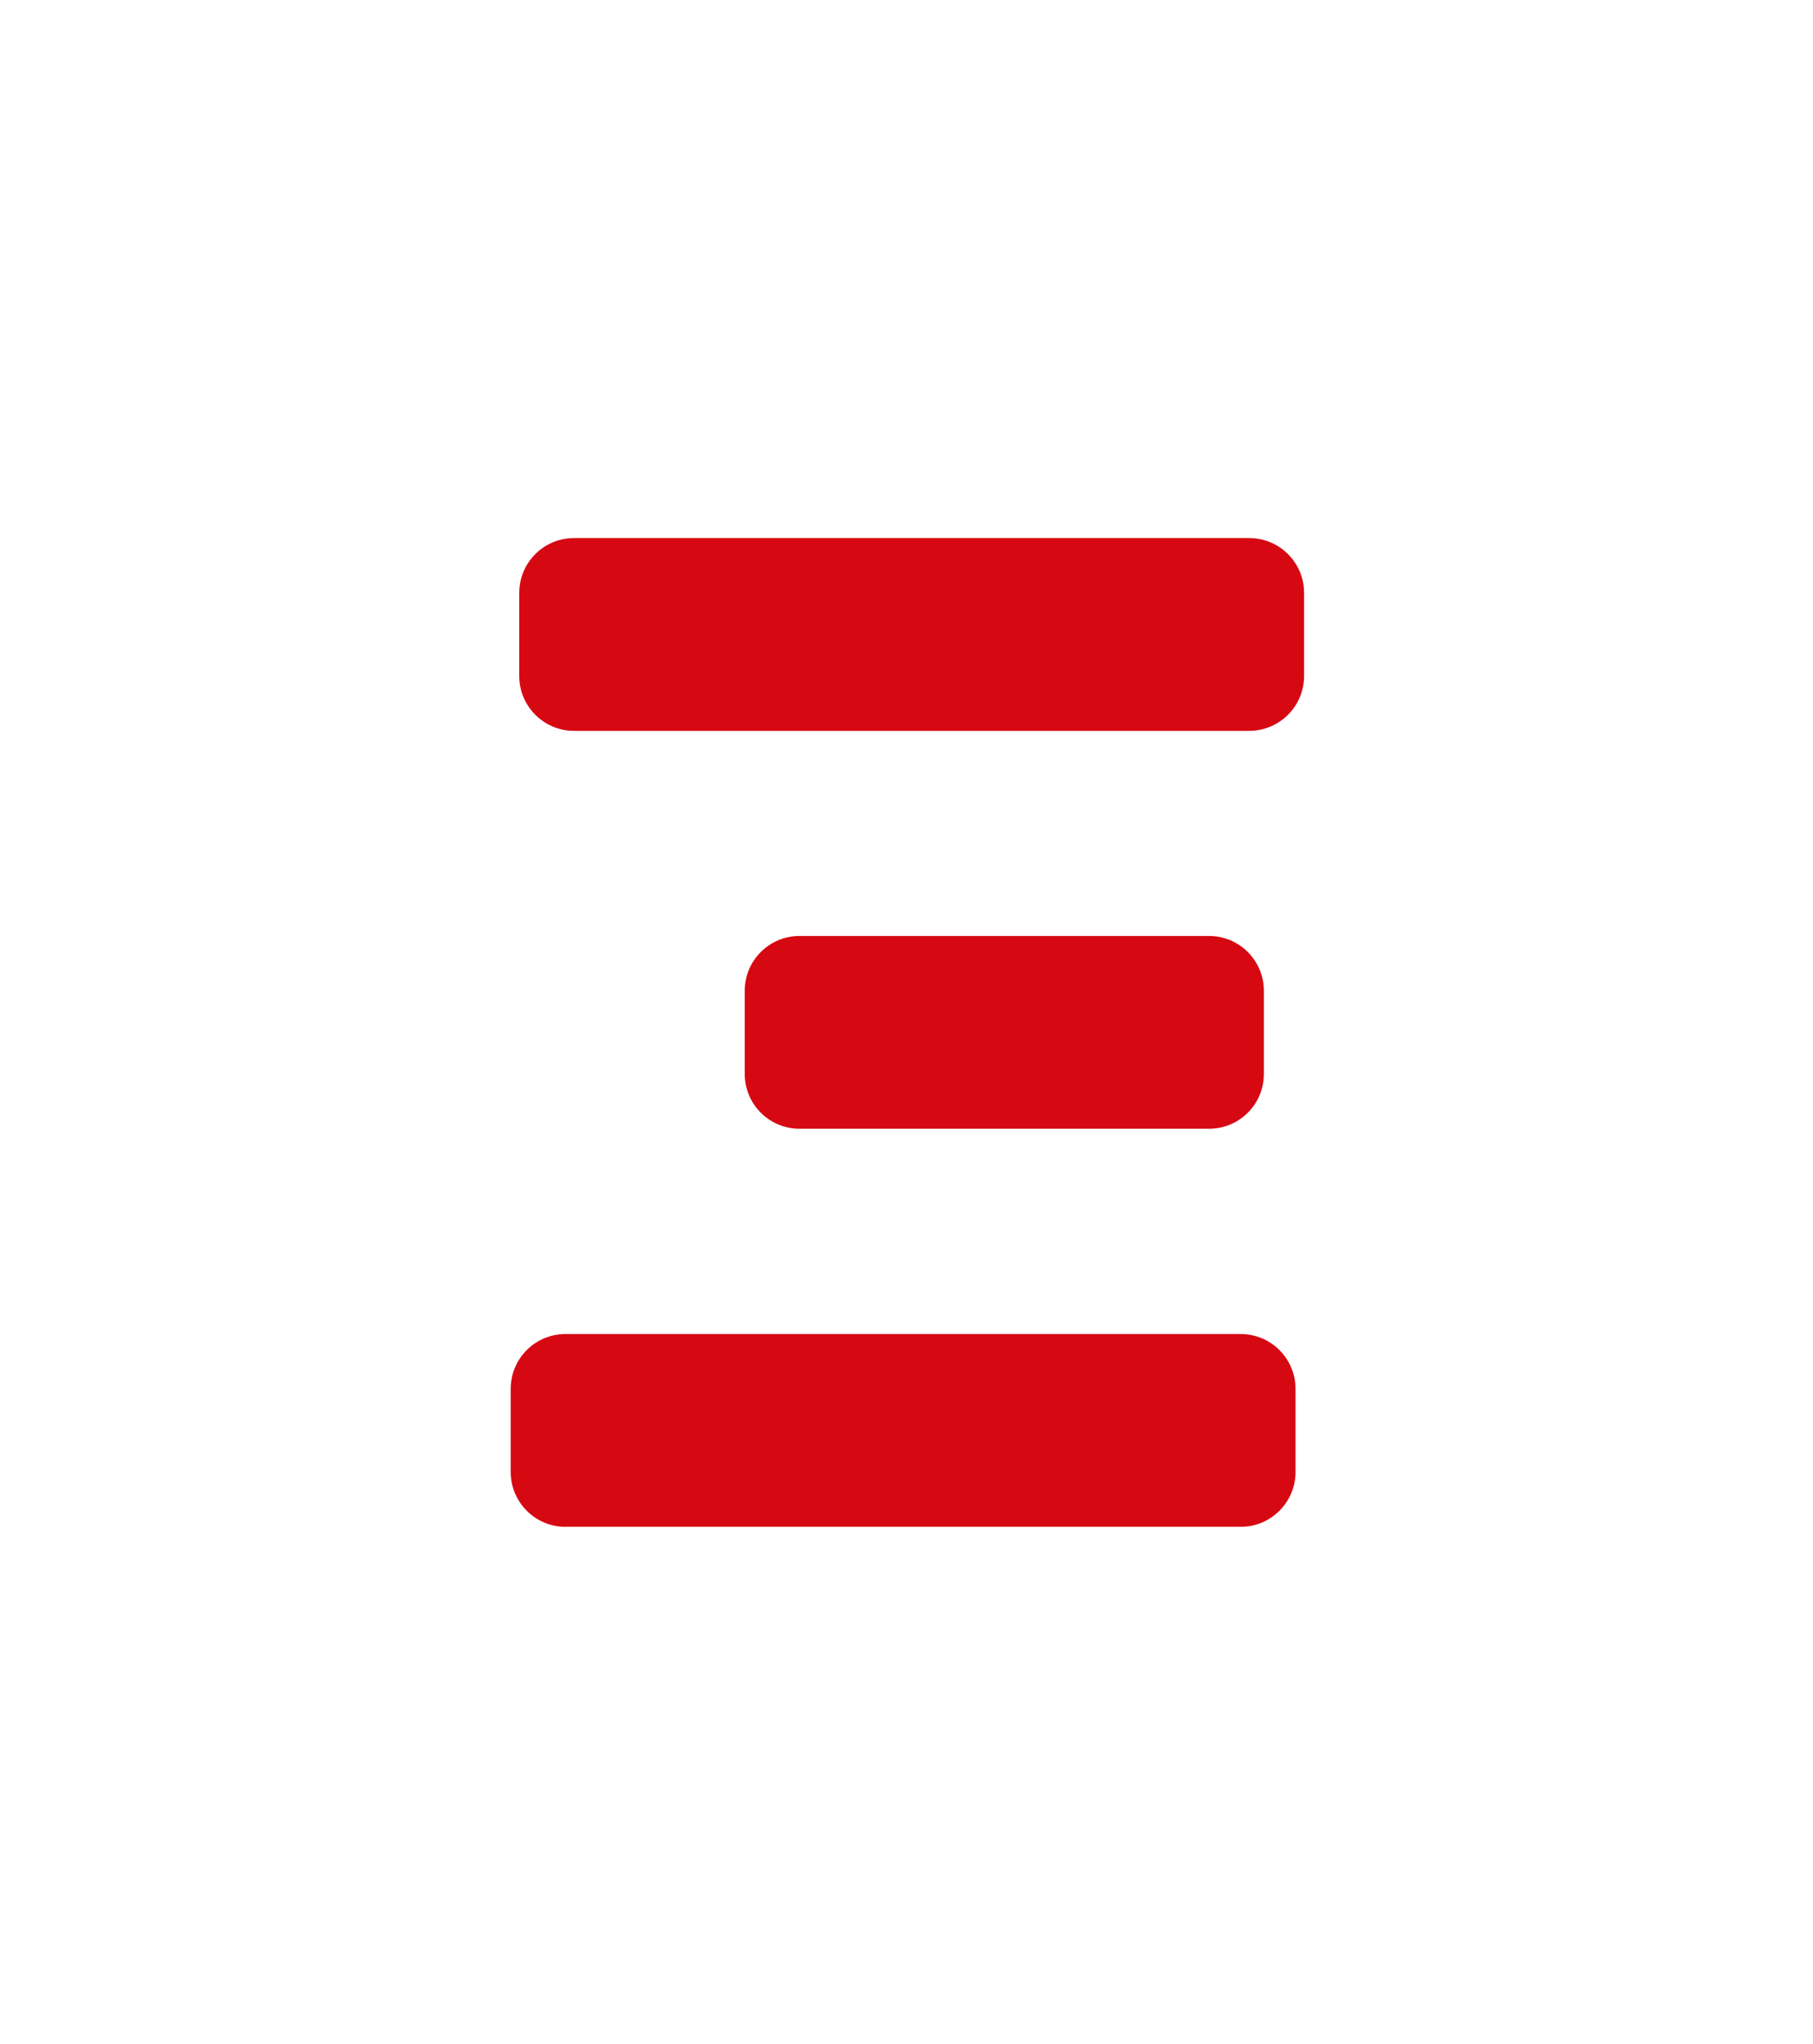
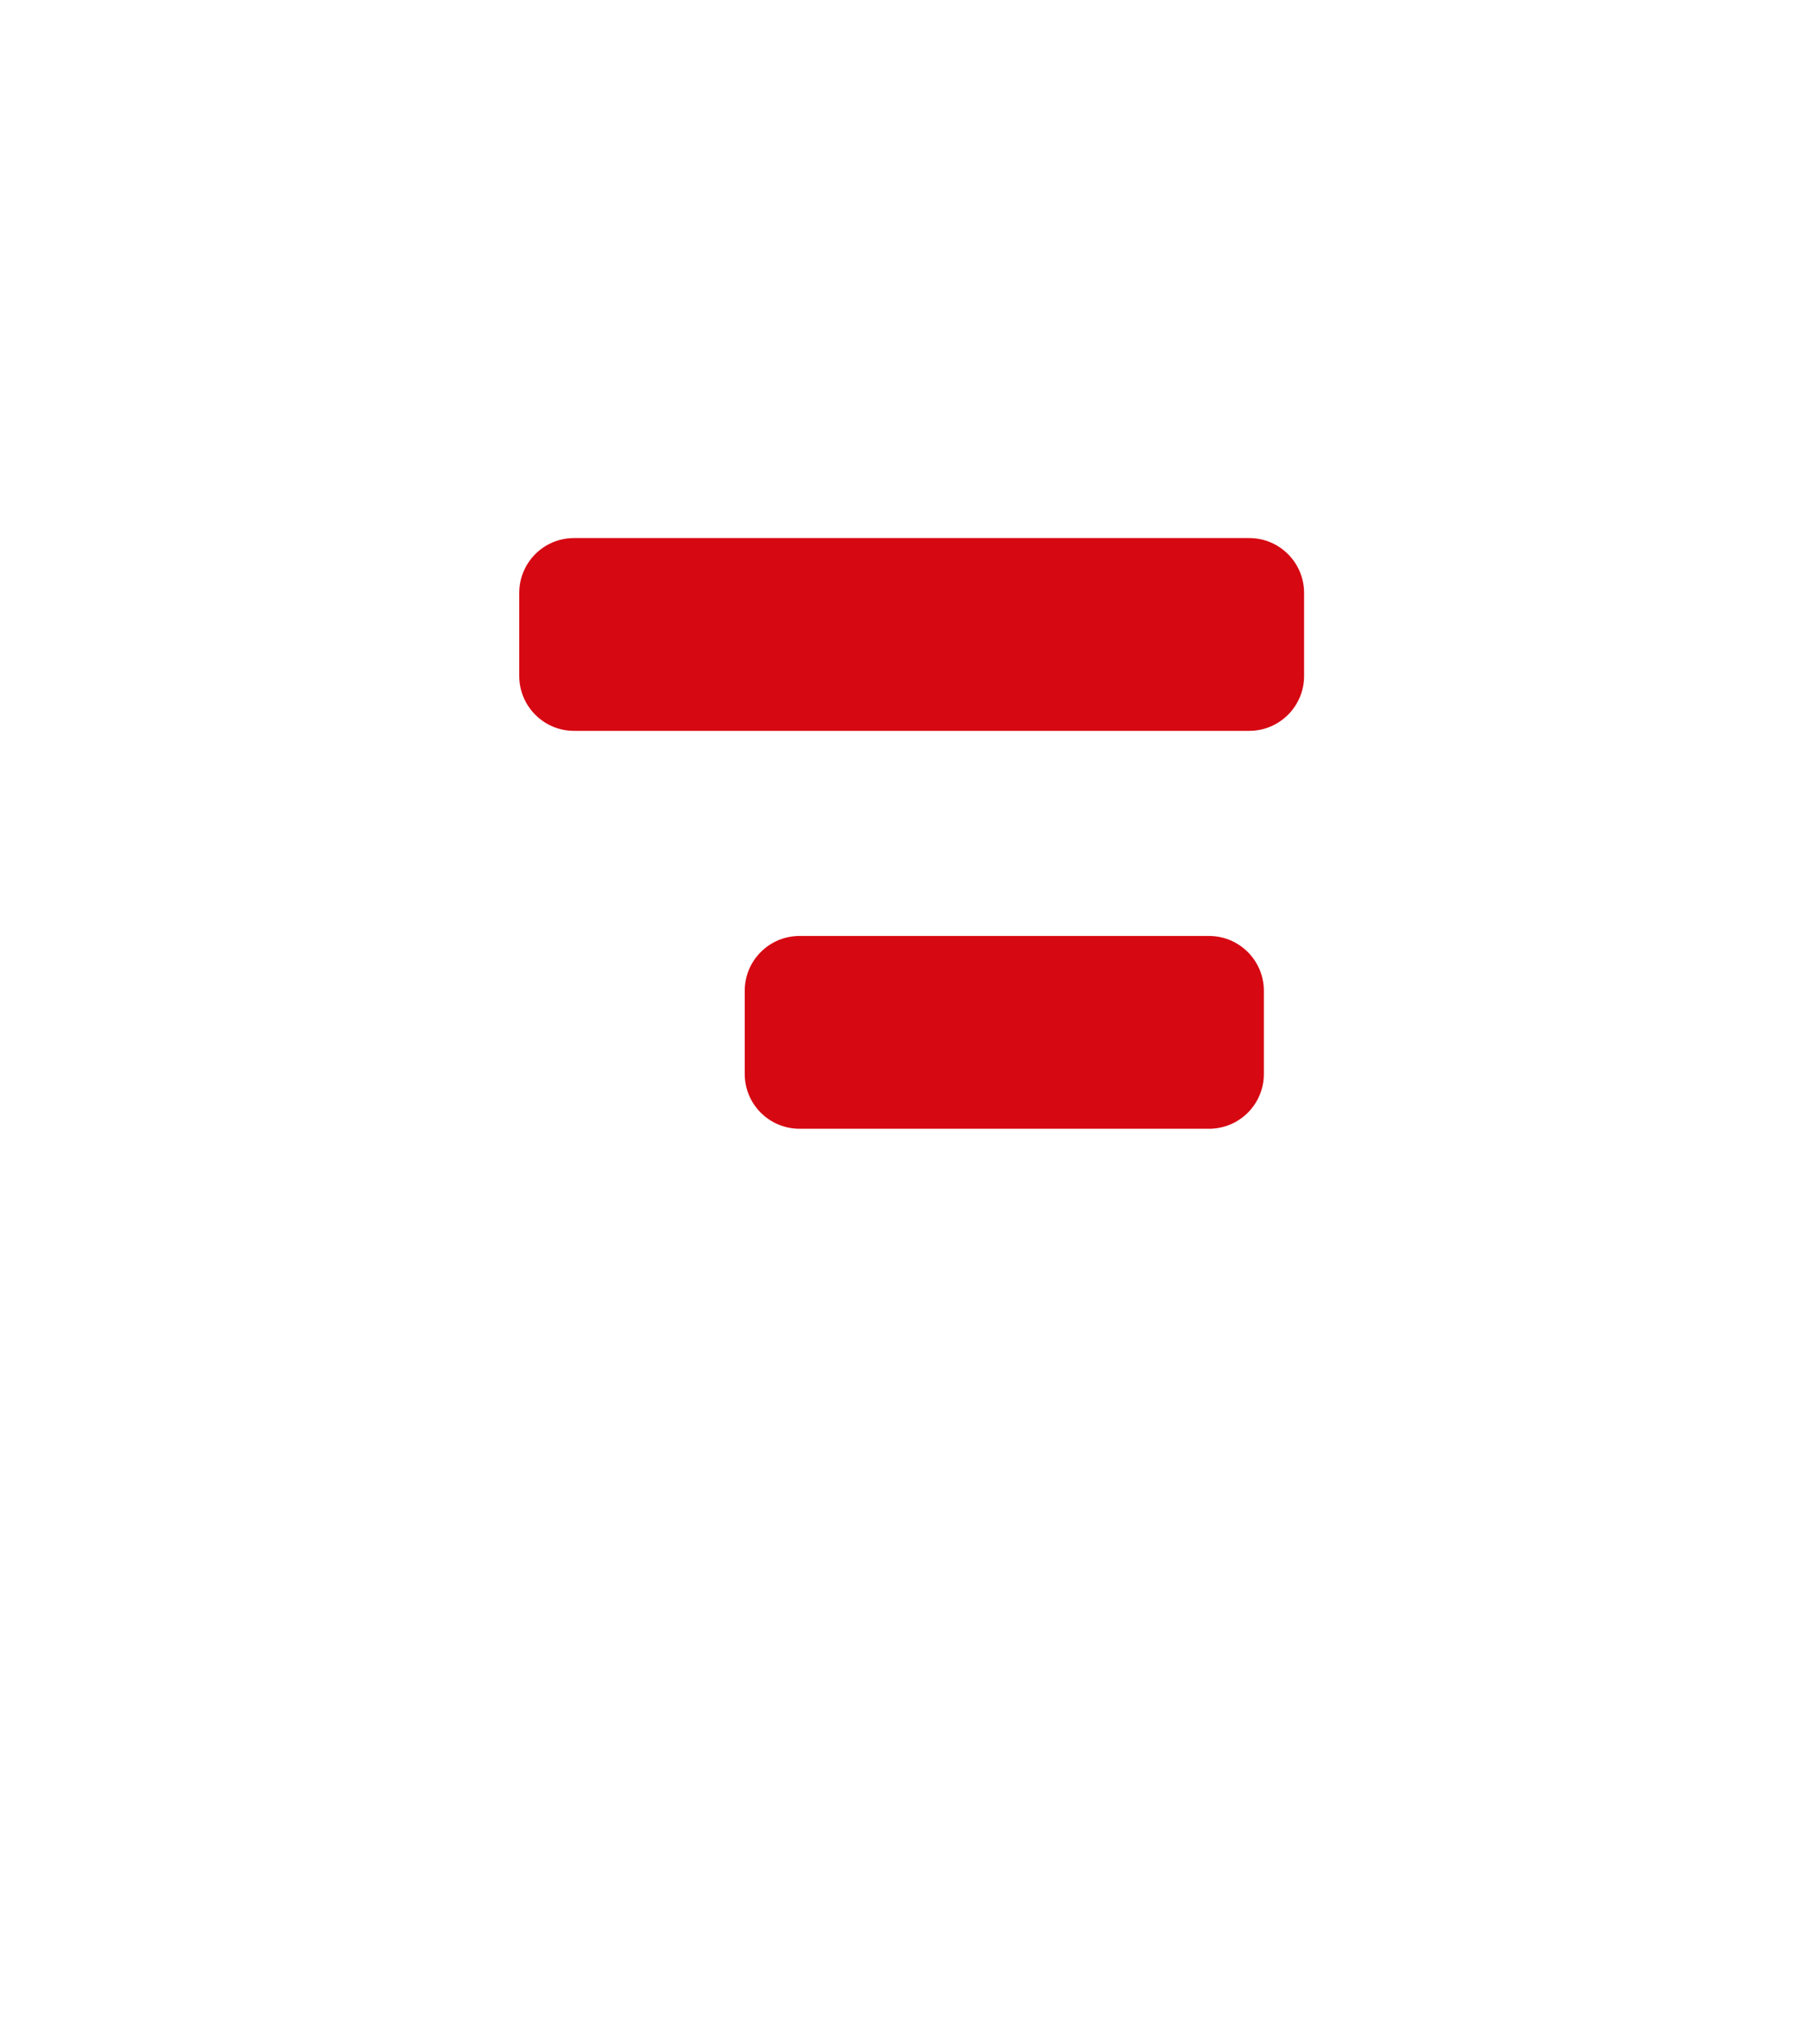
<svg xmlns="http://www.w3.org/2000/svg" fill="none" viewBox="0 0 142 160" height="160" width="142">
  <path fill="#D60812" d="M97.85 42.121H44.95C42.59 42.121 40.67 44.041 40.67 46.411V52.921C40.67 55.281 42.59 57.211 44.95 57.211H97.85C100.21 57.211 102.14 55.291 102.14 52.921V46.411C102.14 44.051 100.22 42.121 97.85 42.121Z" />
-   <path fill="#D60812" d="M97.18 104.43H44.28C41.92 104.43 40 106.35 40 108.72V115.23C40 117.59 41.92 119.52 44.28 119.52H97.18C99.54 119.52 101.47 117.6 101.47 115.23V108.72C101.47 106.36 99.55 104.43 97.18 104.43Z" />
  <path fill="#D60812" d="M62.62 73.269H94.7C97.06 73.269 98.99 75.189 98.99 77.559V84.07C98.99 86.439 97.07 88.359 94.7 88.359H62.62C60.25 88.359 58.33 86.439 58.33 84.07V77.559C58.33 75.189 60.25 73.269 62.62 73.269Z" />
</svg>